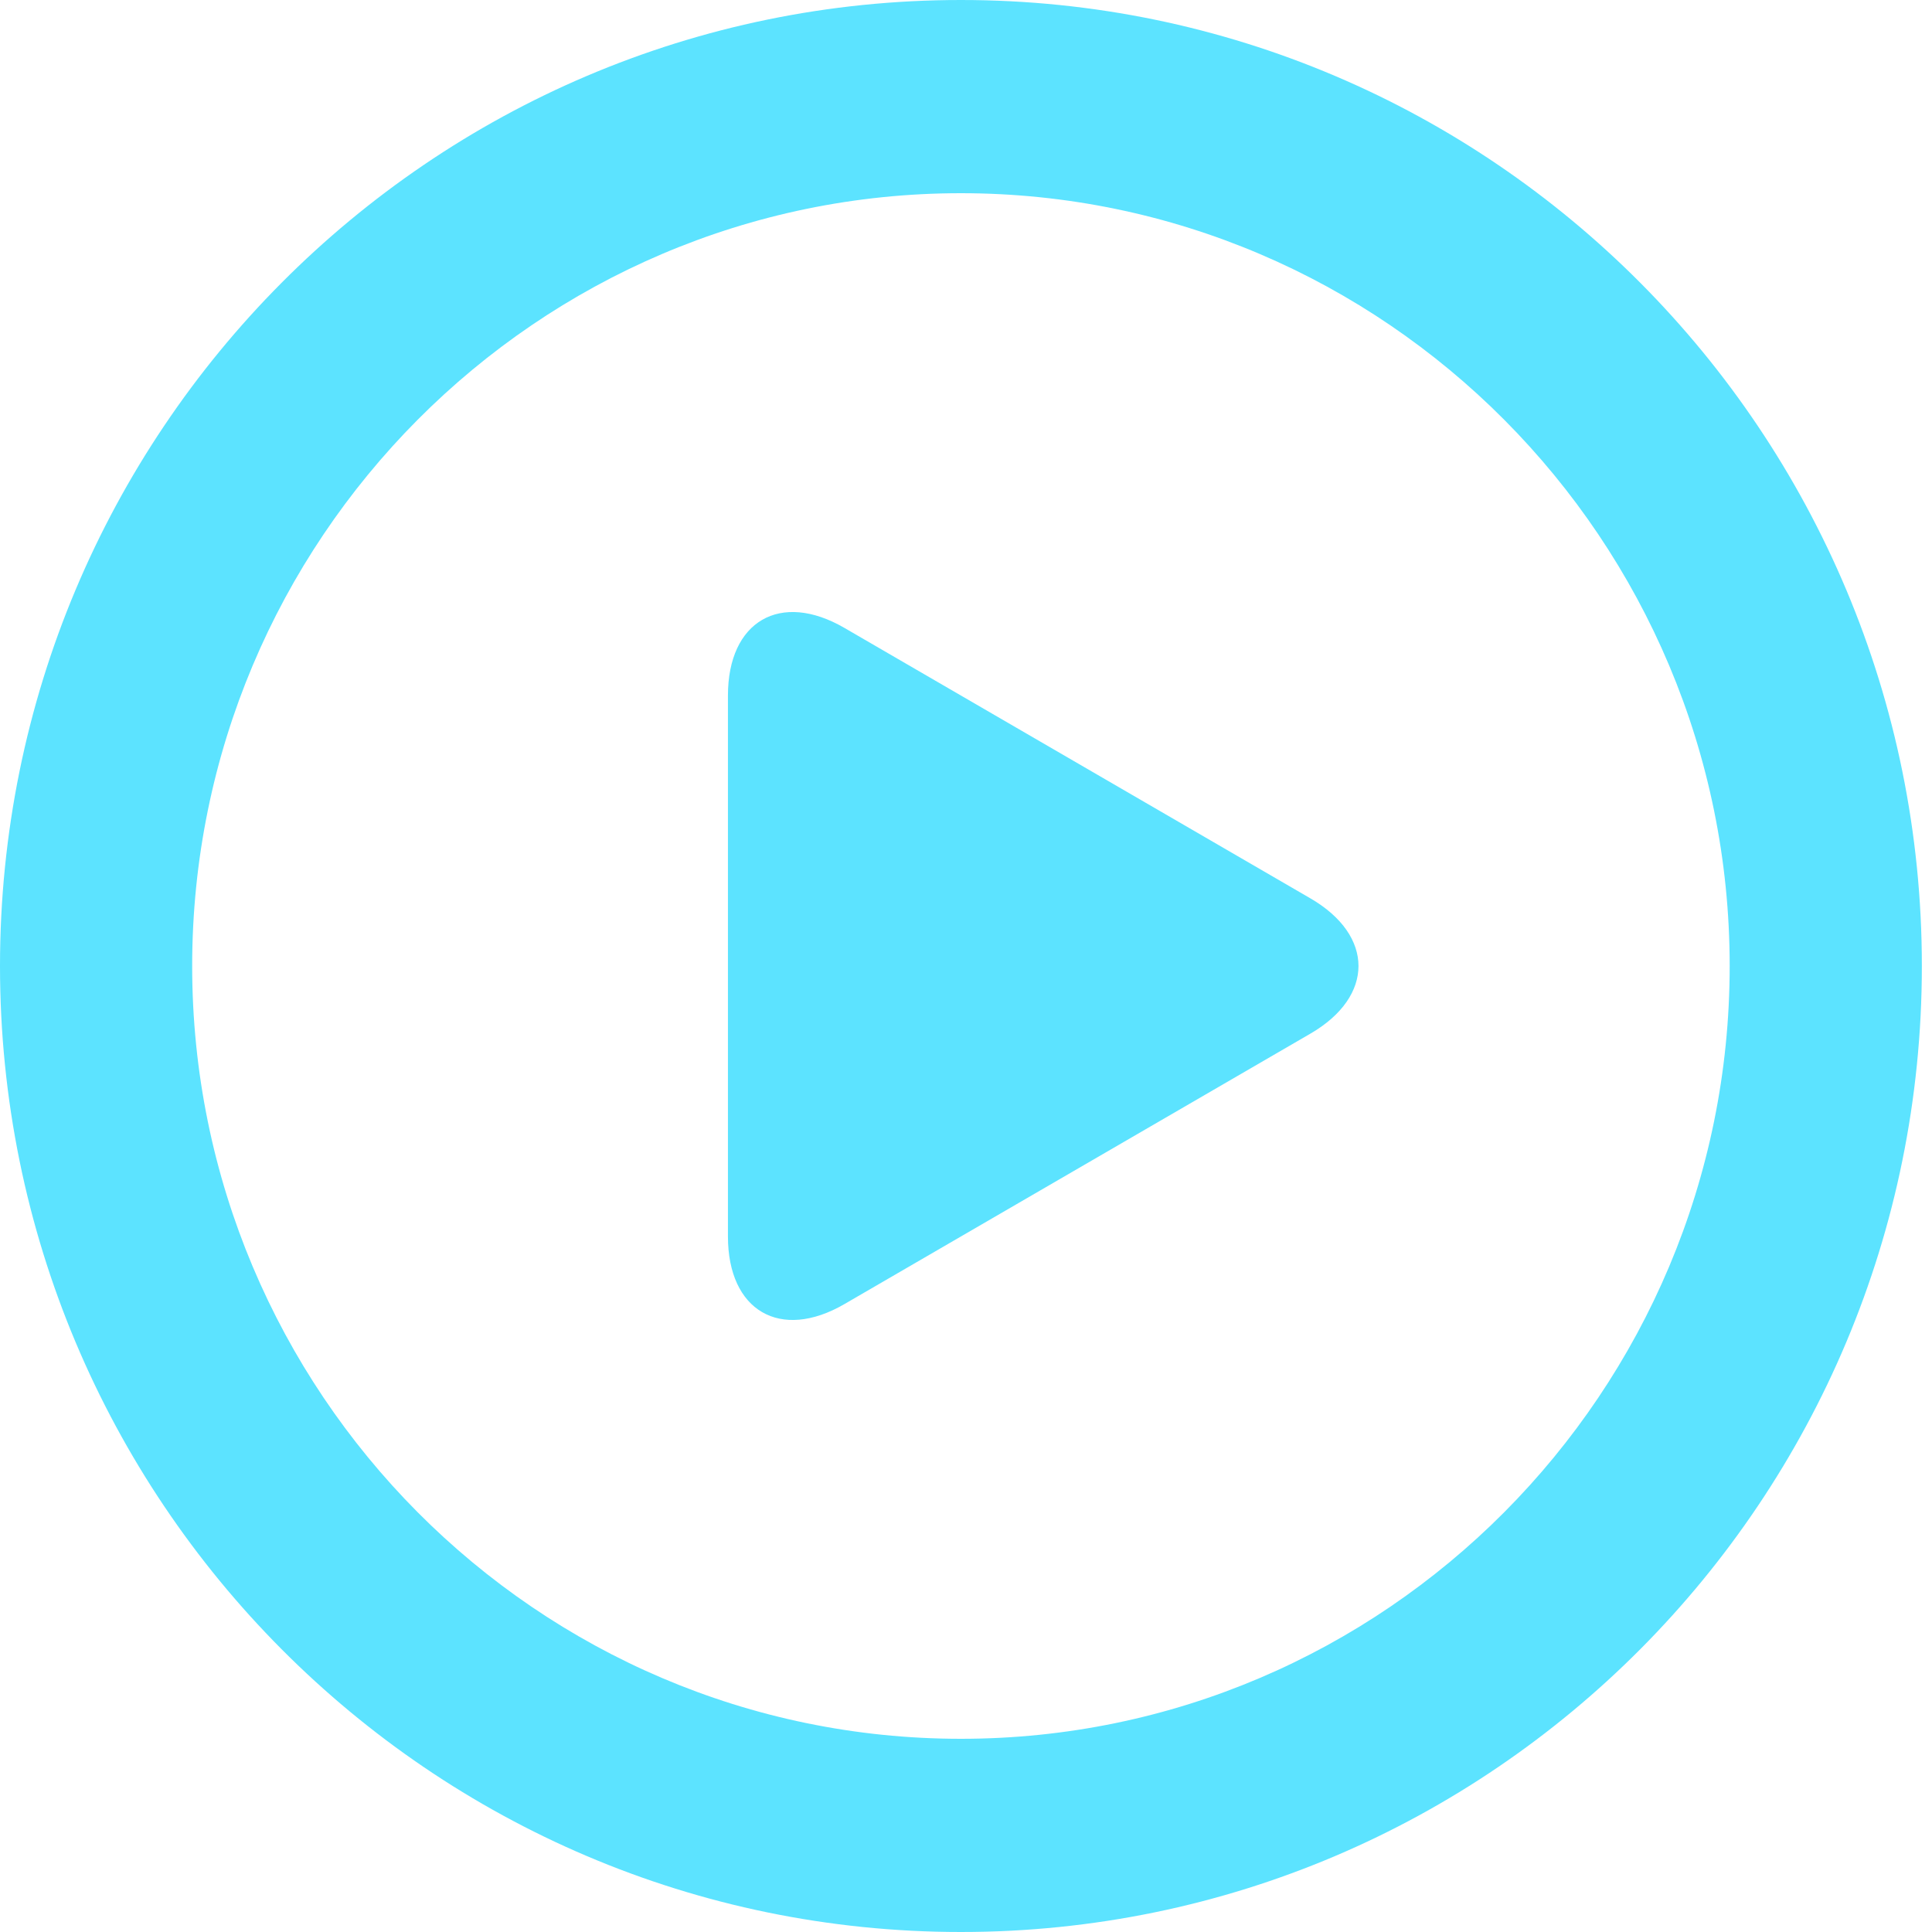
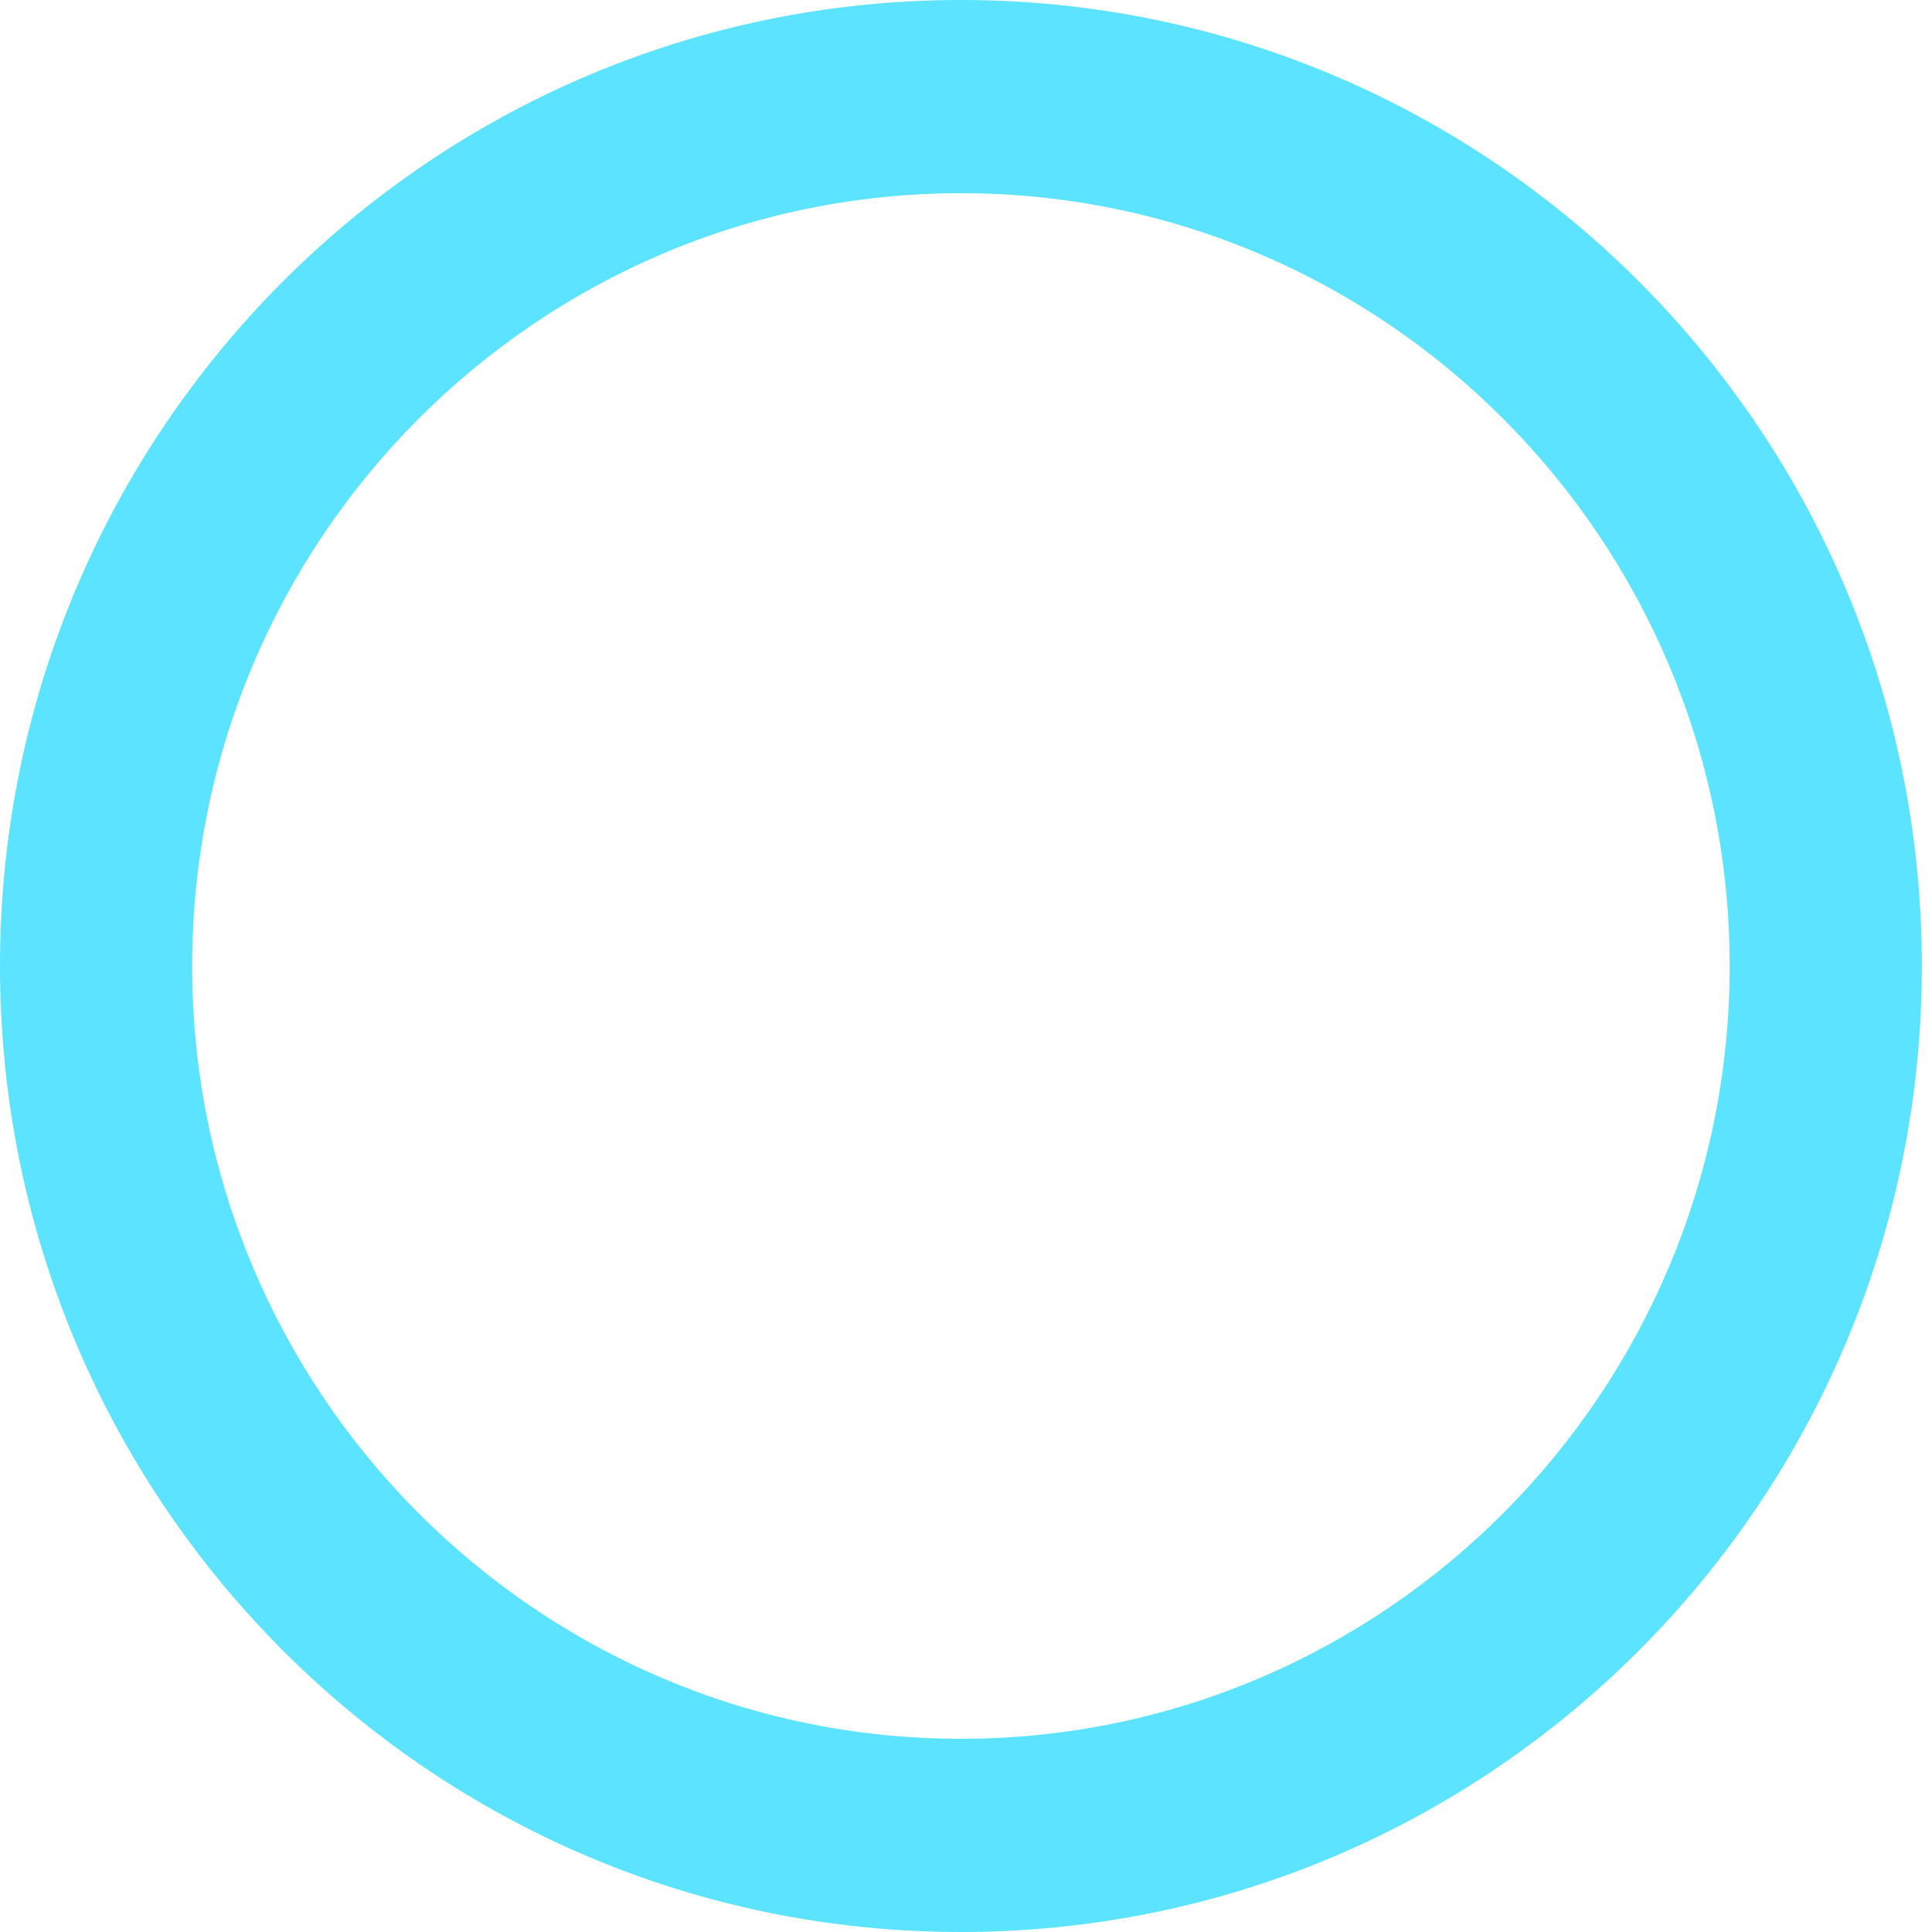
<svg xmlns="http://www.w3.org/2000/svg" width="32" height="32" viewBox="0 0 32 32" fill="none">
  <g clip-path="url(#clip0_126_829)">
    <path d="M15.916 0C7.126 0 0 7.163 0 16C0 24.837 7.126 32 15.916 32C24.707 32 31.832 24.837 31.832 16C31.832 7.163 24.707 0 15.916 0ZM15.916 28.8C8.895 28.8 3.183 23.058 3.183 16C3.183 8.942 8.895 3.2 15.916 3.2C22.937 3.2 28.649 8.942 28.649 16C28.649 23.058 22.937 28.8 15.916 28.8Z" fill="#5CE3FF" />
-     <path d="M21.705 14.88L13.986 10.4C12.925 9.784 12.057 10.288 12.057 11.52V20.48C12.057 21.712 12.925 22.216 13.986 21.6L21.705 17.12C22.766 16.504 22.766 15.496 21.705 14.88Z" fill="#5CE3FF" />
  </g>
  <defs>
    <clipPath id="clip0_126_829">
      <rect width="32" height="32" fill="white" />
    </clipPath>
  </defs>
</svg>